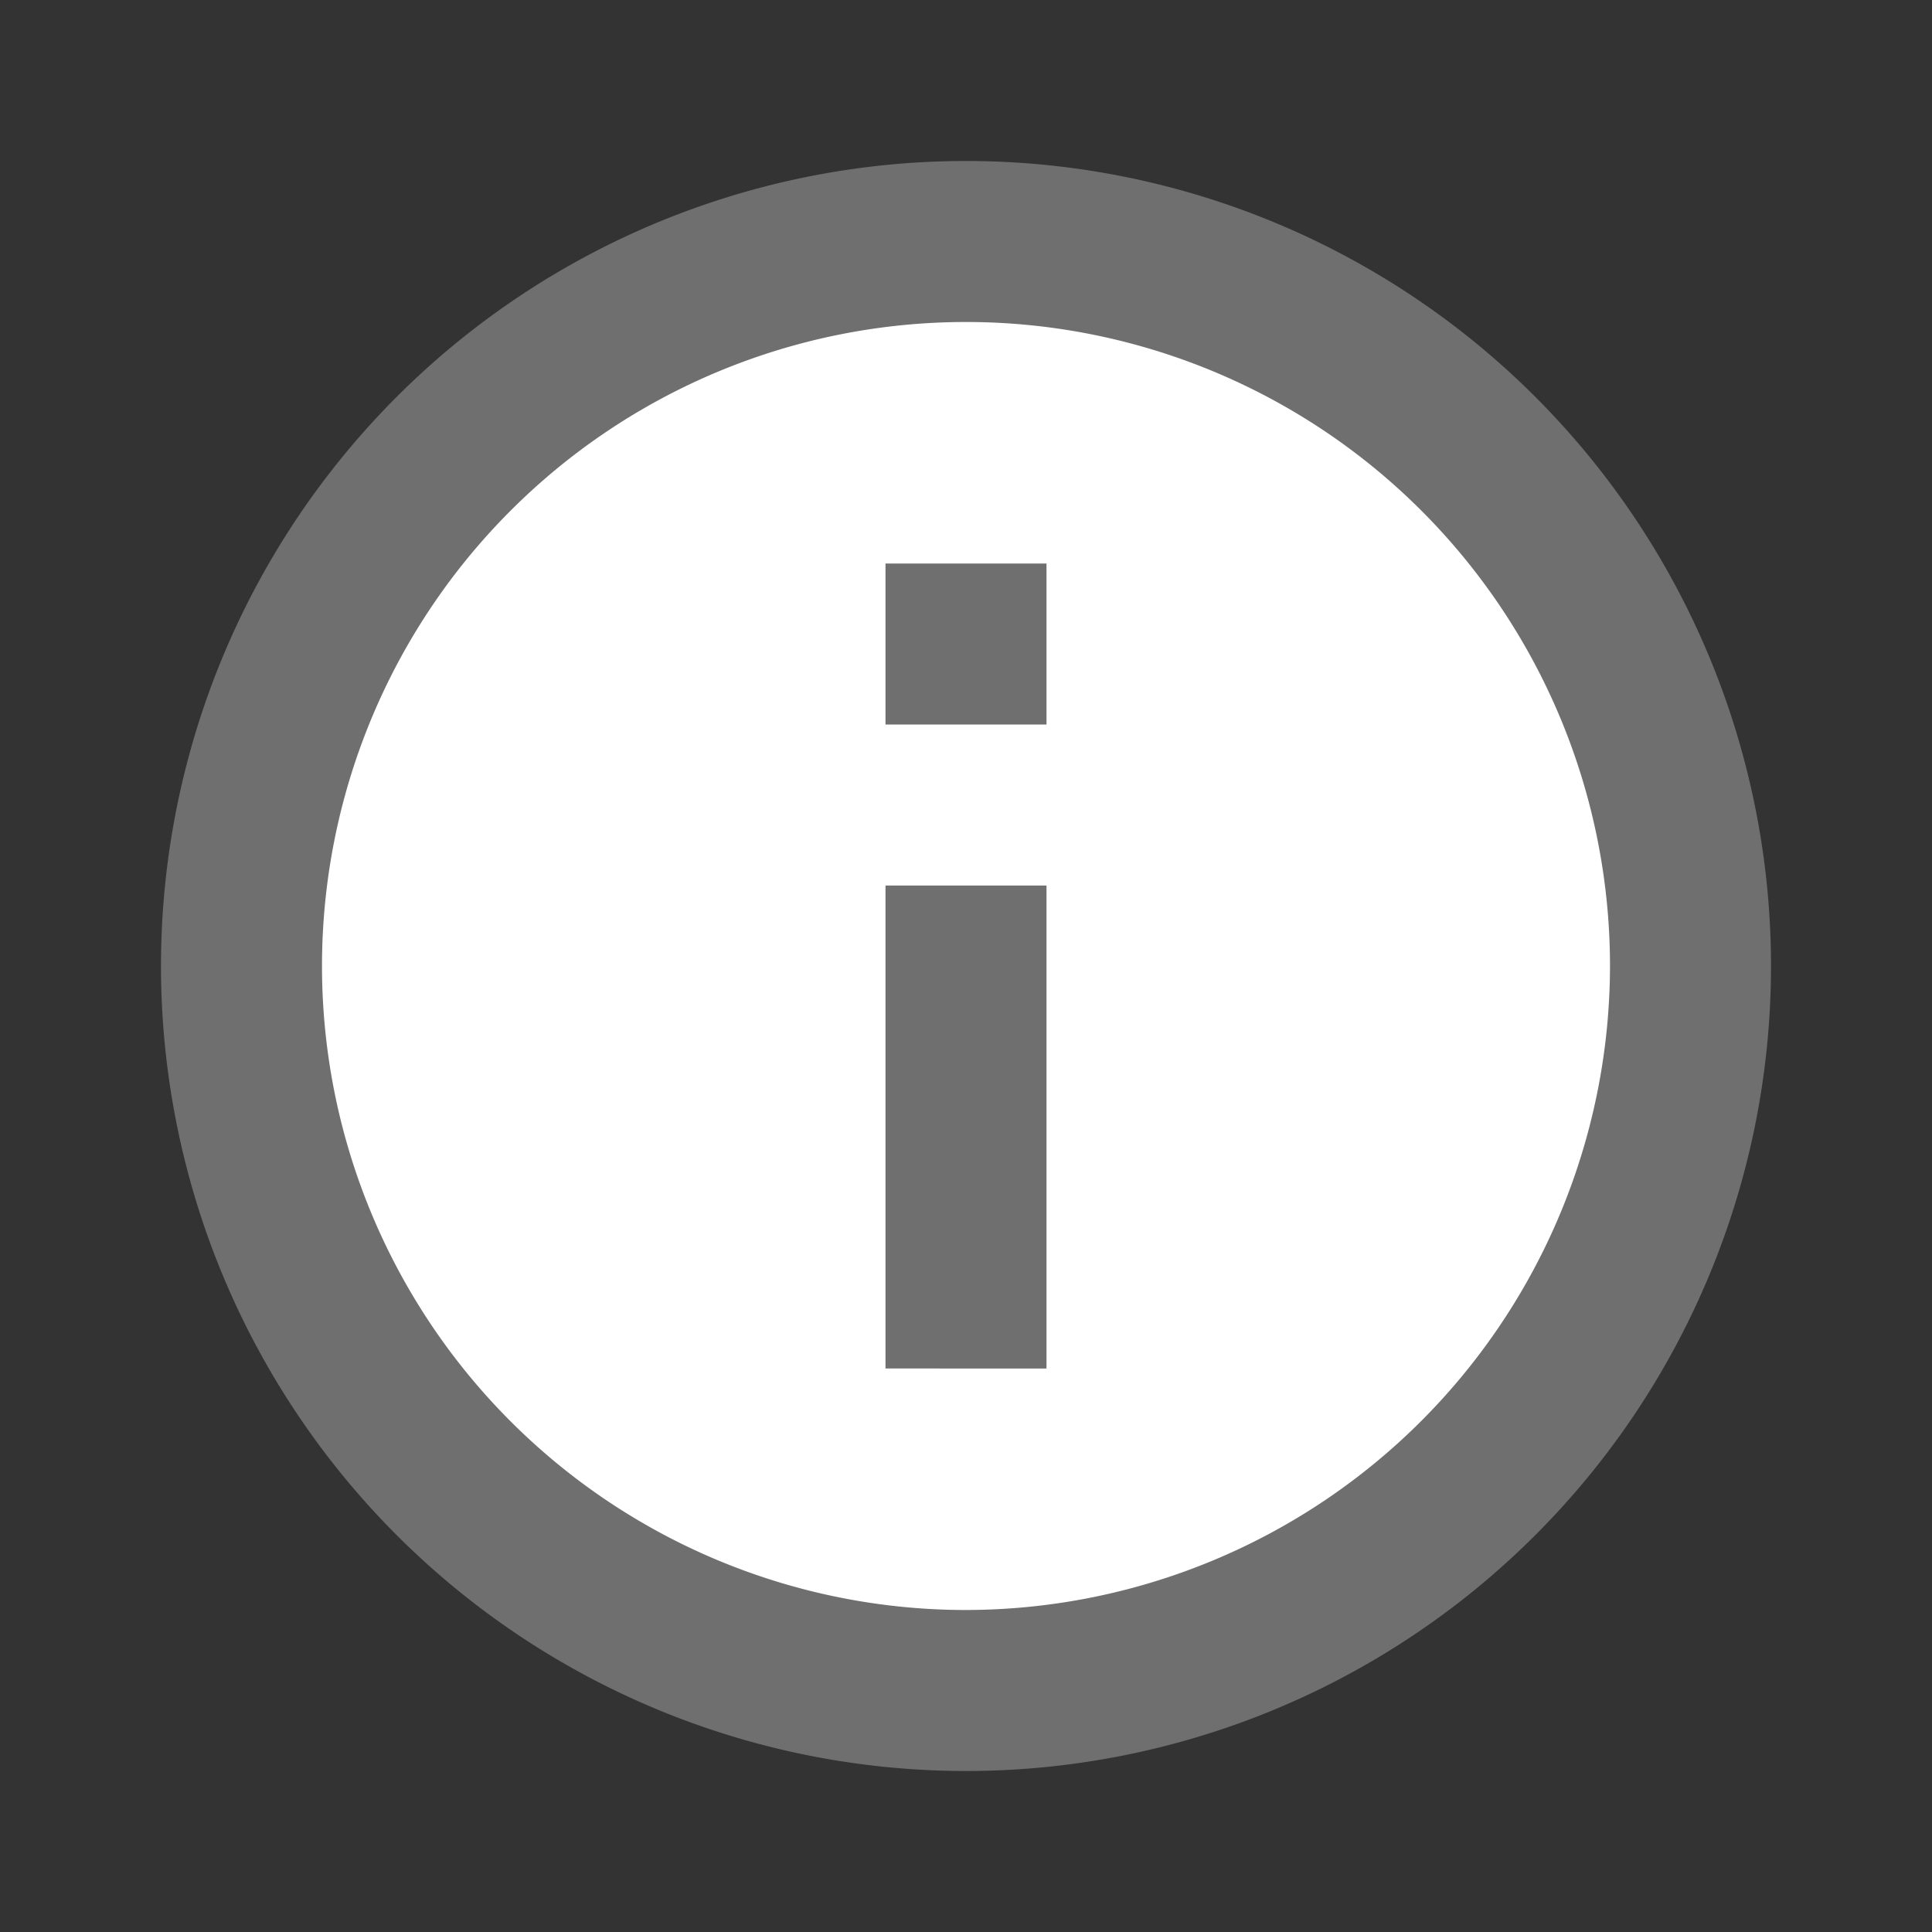
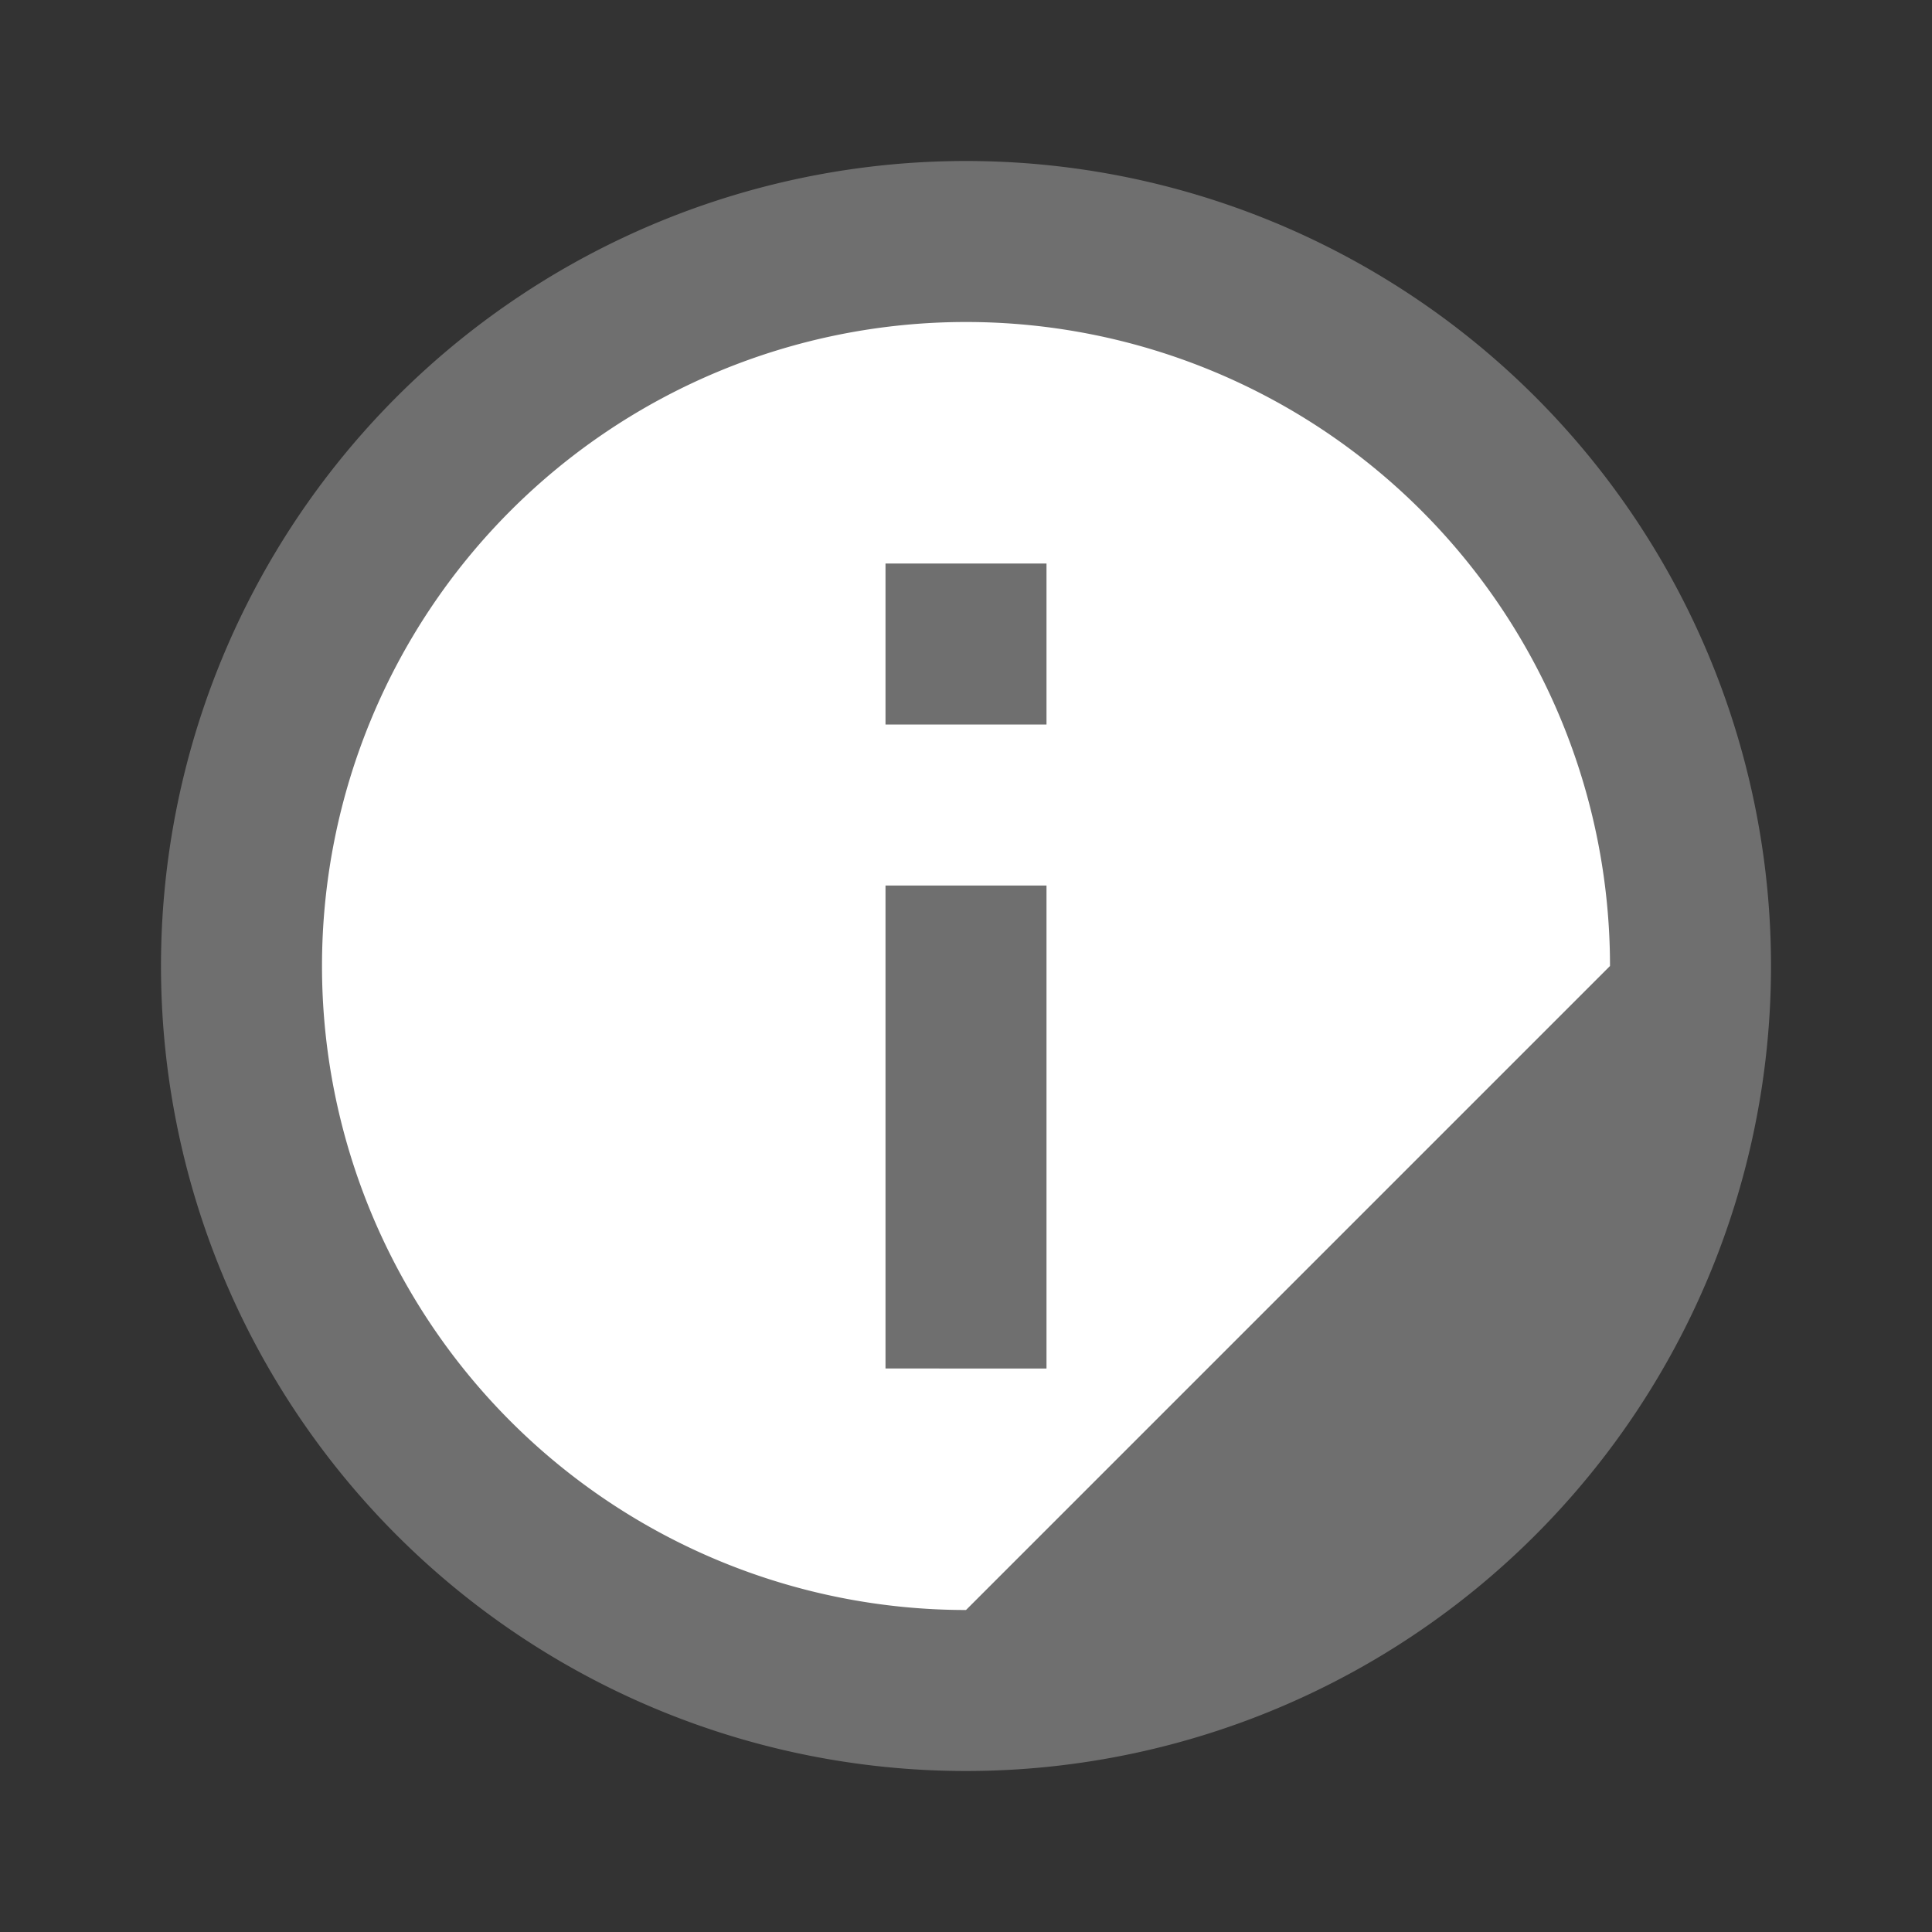
<svg xmlns="http://www.w3.org/2000/svg" id="Icon_Info_Background" data-name="Icon / Info Background" width="24" height="24" viewBox="0 0 24 24">
  <rect x="0" y="0" width="24" height="24" fill="#333333" stroke="none" />
  <circle id="Ellipse_148" data-name="Ellipse 148" cx="9" cy="9" r="9" transform="translate(3 3)" fill="#fff" />
-   <path id="Path_1448" data-name="Path 1448" d="M0,0H24V24H0Z" fill="none" />
-   <path id="Path_1449" data-name="Path 1449" d="M11,7h2V9H11Zm0,4h2v6H11Zm1-9A10,10,0,1,0,22,12,10,10,0,0,0,12,2Zm0,18a8,8,0,1,1,8-8A8.011,8.011,0,0,1,12,20Z" fill="#6f6f6f" />
+   <path id="Path_1449" data-name="Path 1449" d="M11,7h2V9H11Zm0,4h2v6H11Zm1-9A10,10,0,1,0,22,12,10,10,0,0,0,12,2Zm0,18a8,8,0,1,1,8-8Z" fill="#6f6f6f" />
</svg>